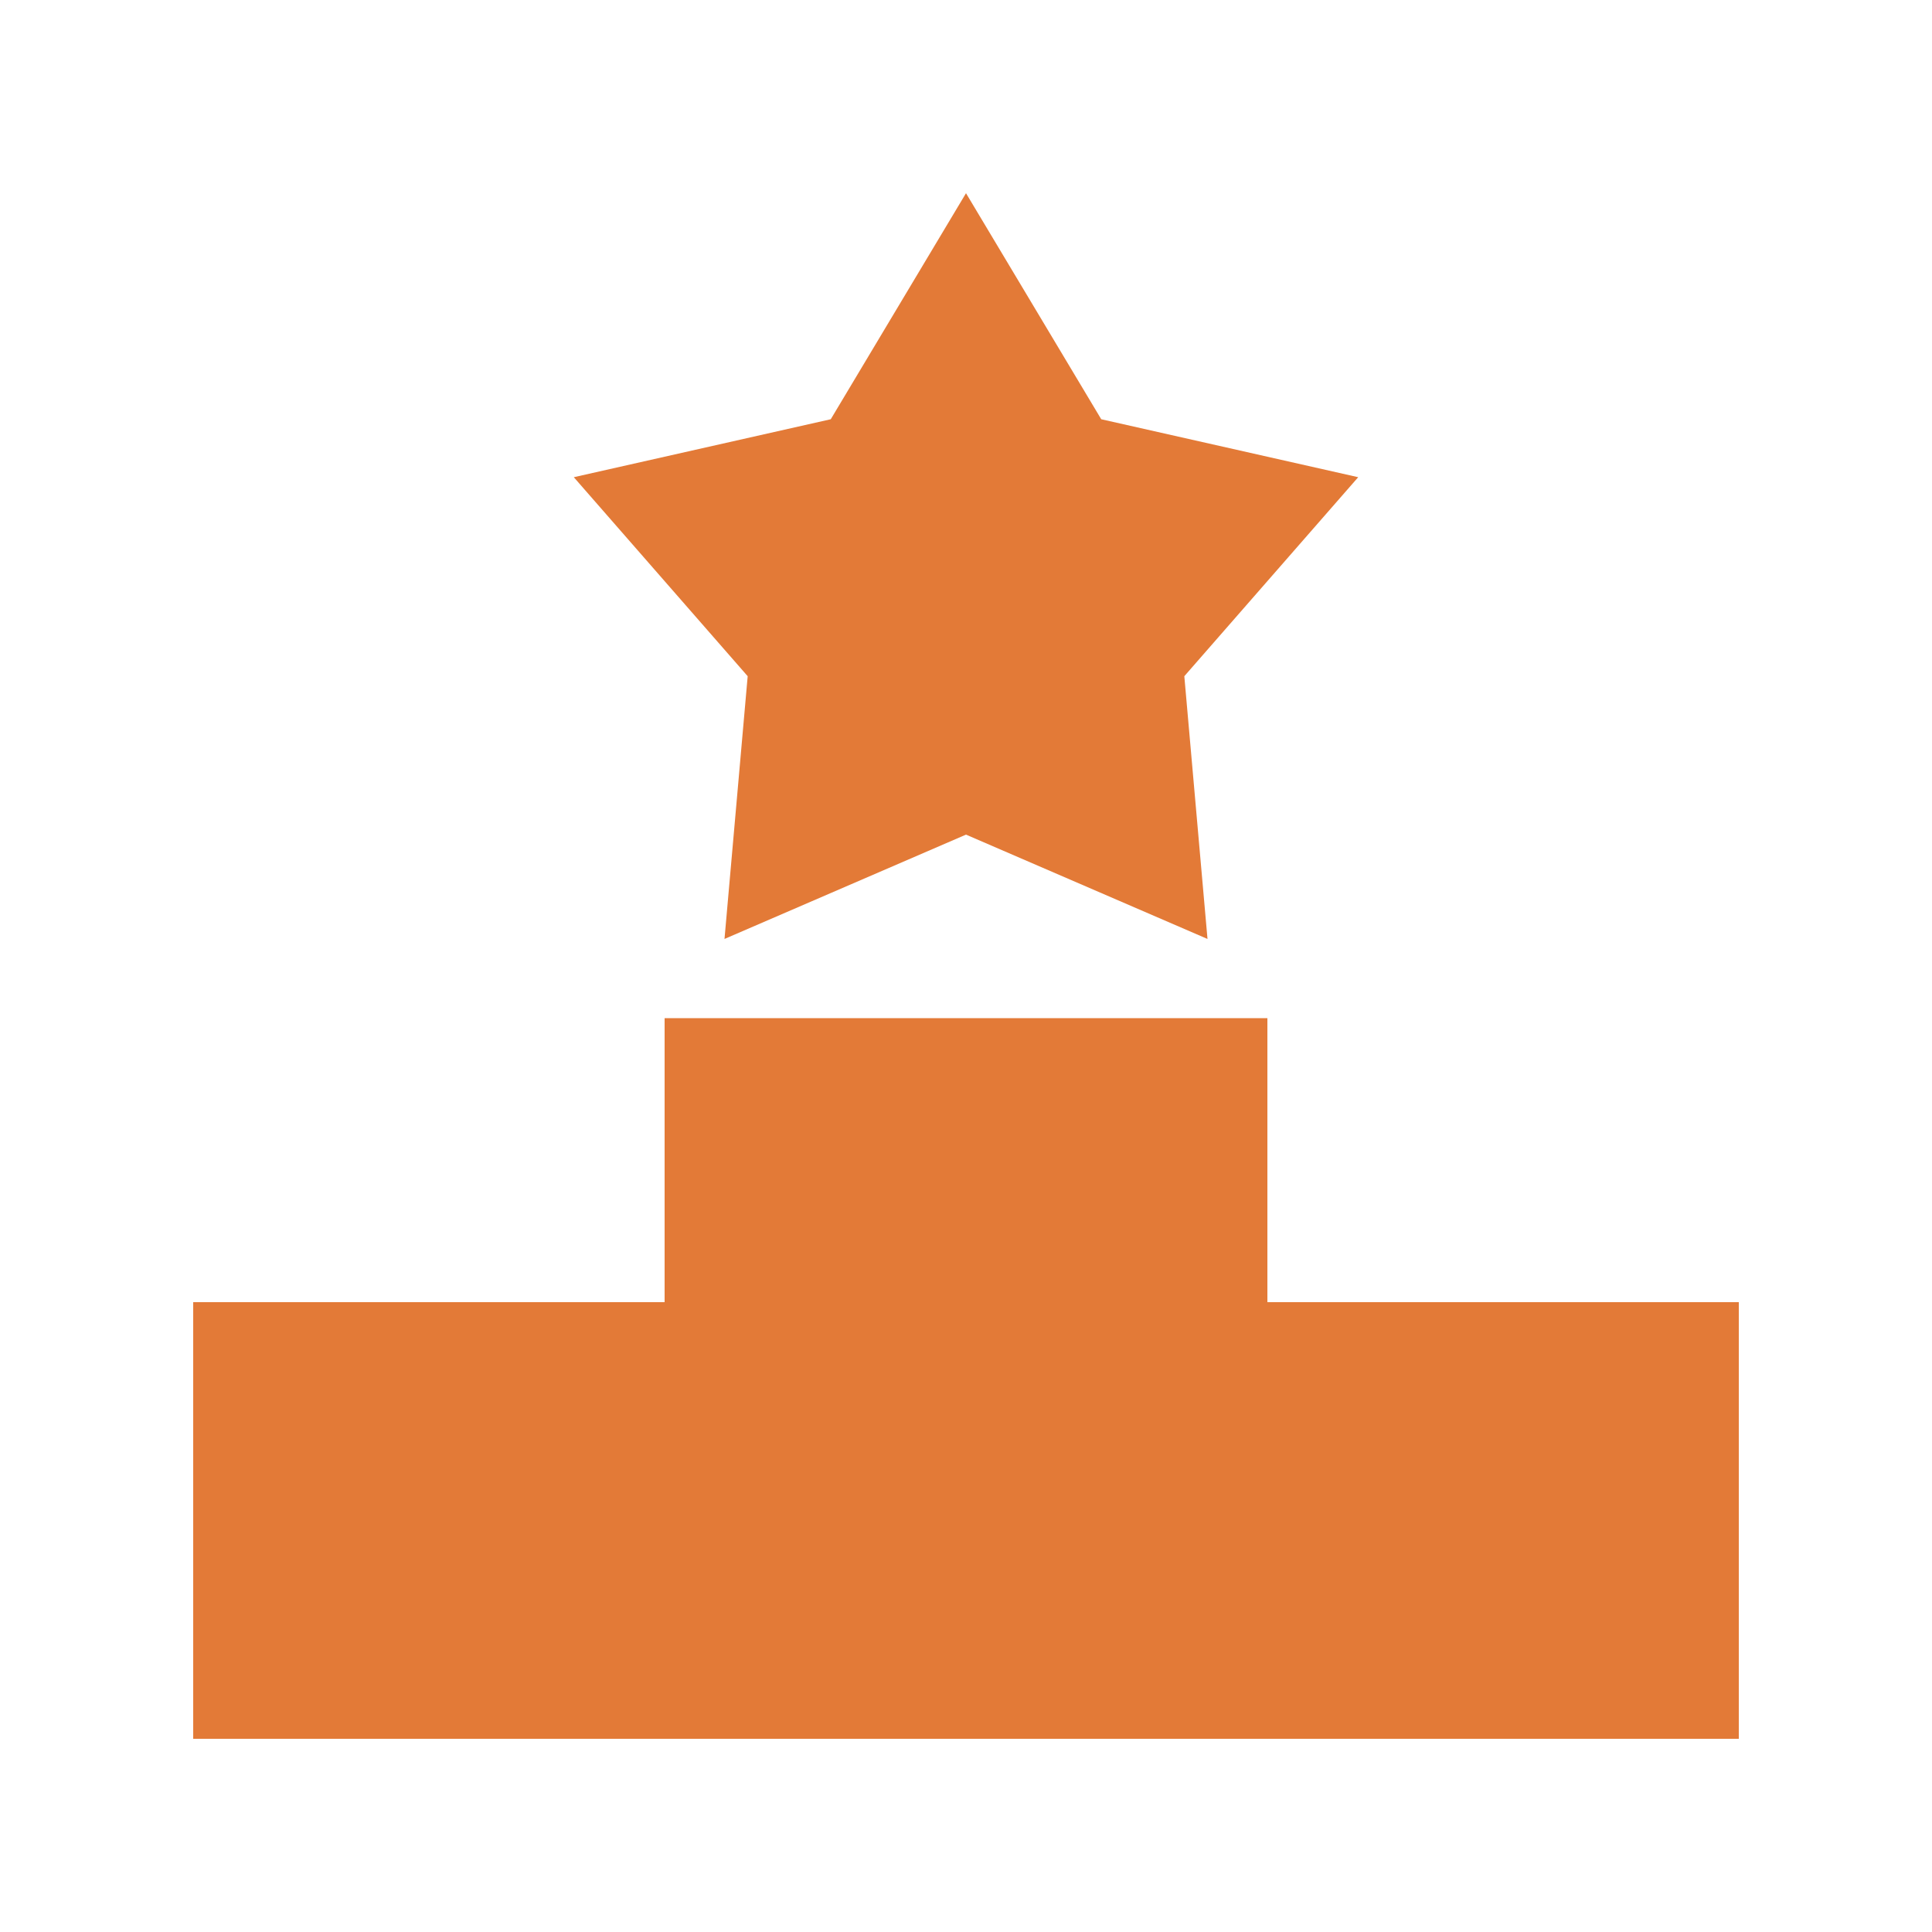
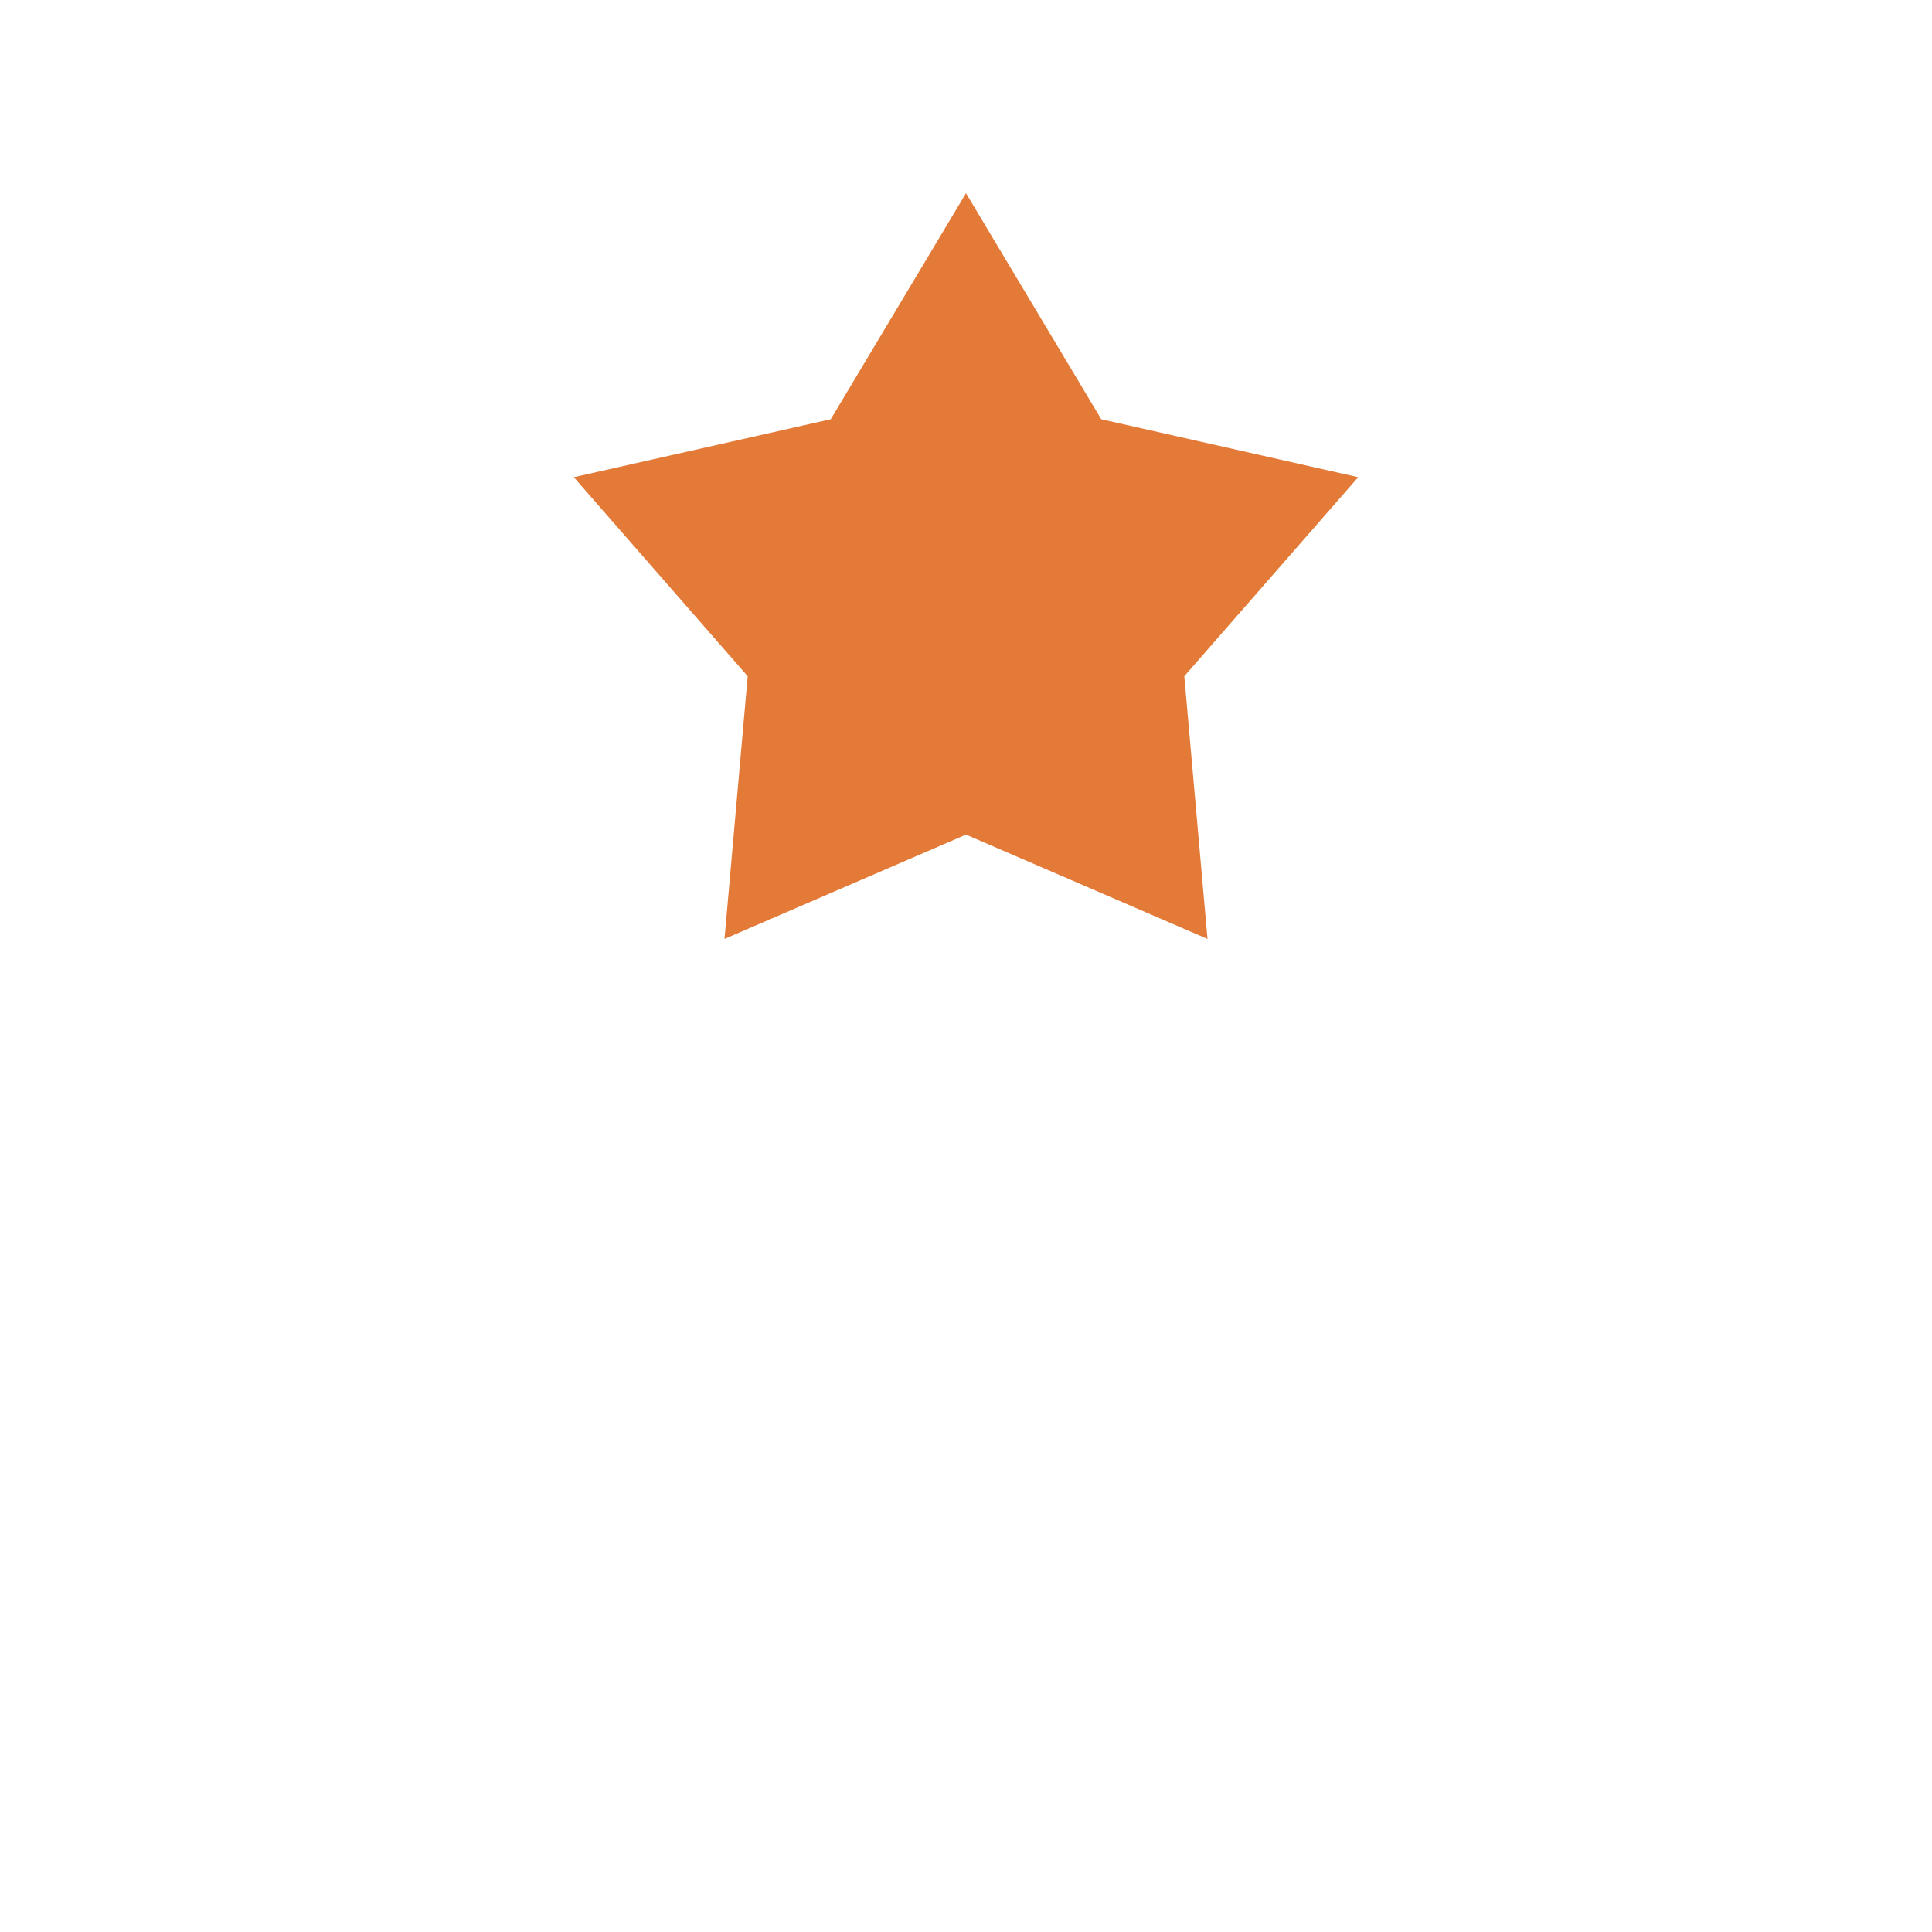
<svg xmlns="http://www.w3.org/2000/svg" version="1.1" id="Layer_1" x="0px" y="0px" viewBox="0 0 100 100" style="enable-background:new 0 0 100 100;" xml:space="preserve">
  <style type="text/css"> .st0{fill:#E37A37;} </style>
  <polygon class="st0" points="37.5,48.6 50,43.2 62.5,48.6 61.3,35 70.3,24.7 57,21.7 50,10 43,21.7 29.7,24.7 38.7,35 " />
-   <polygon class="st0" points="90,67.4 65.6,67.4 65.6,52.7 34.4,52.7 34.4,67.4 10,67.4 10,90 90,90 " />
</svg>